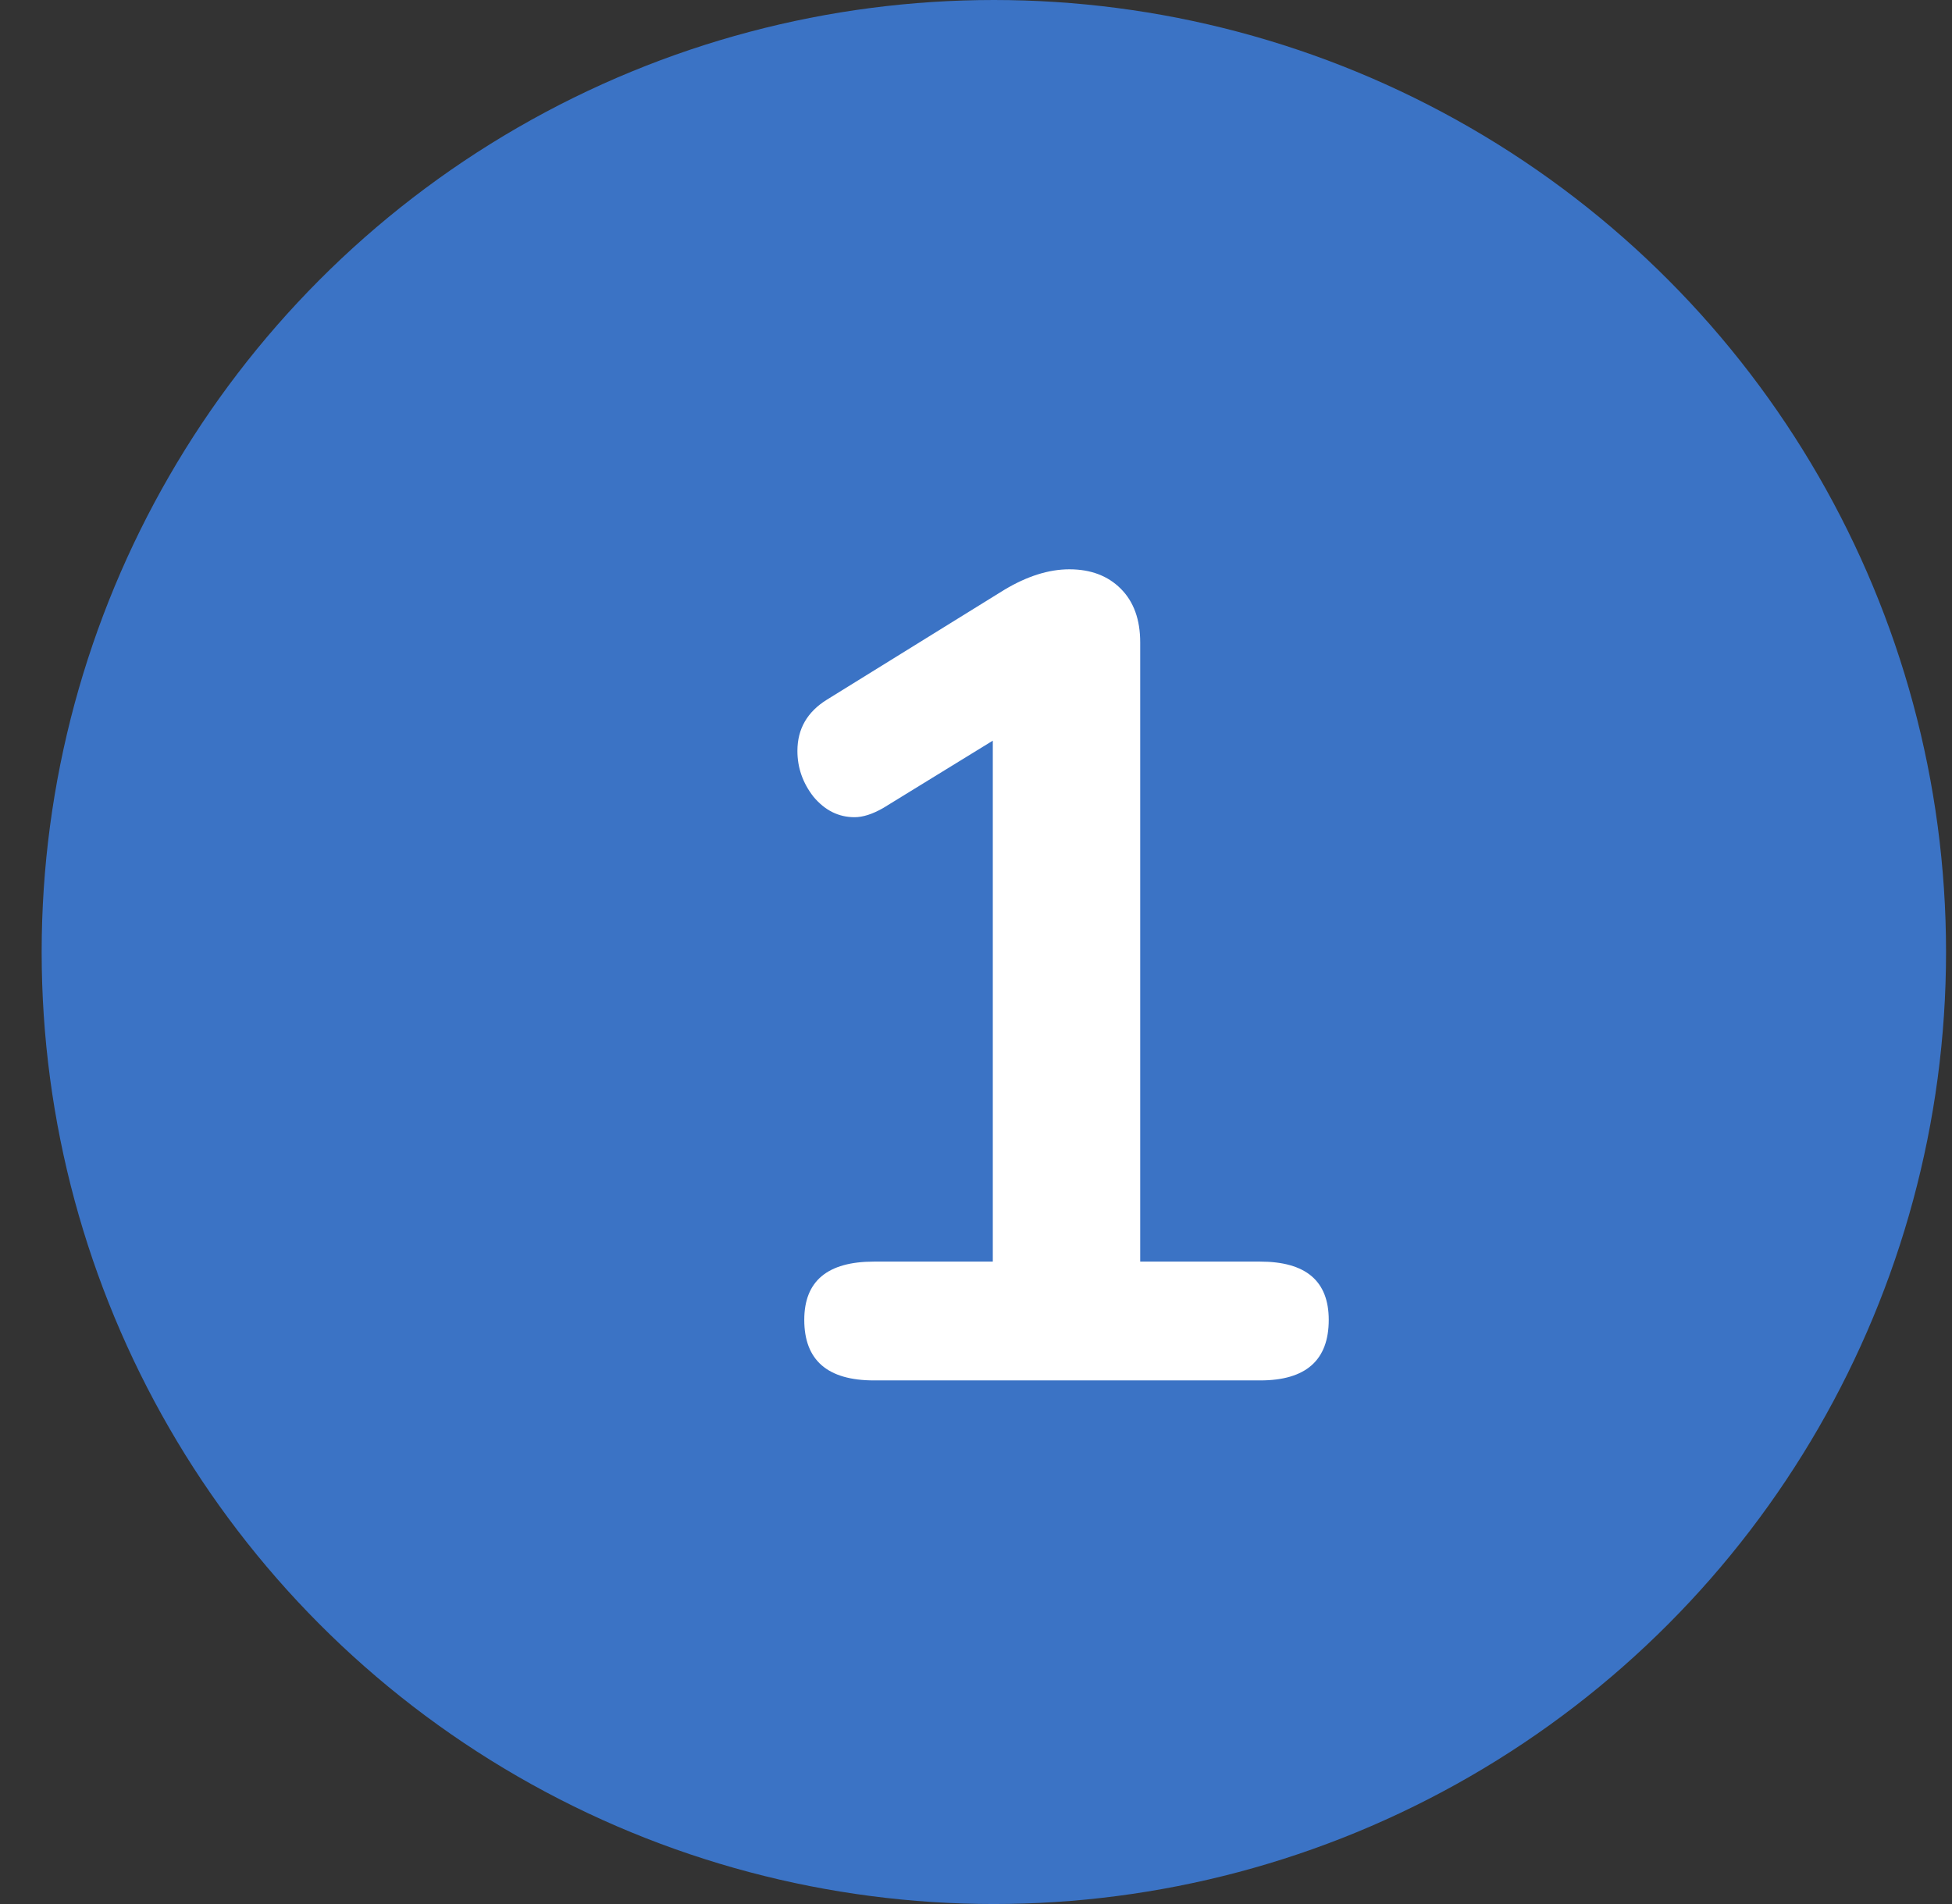
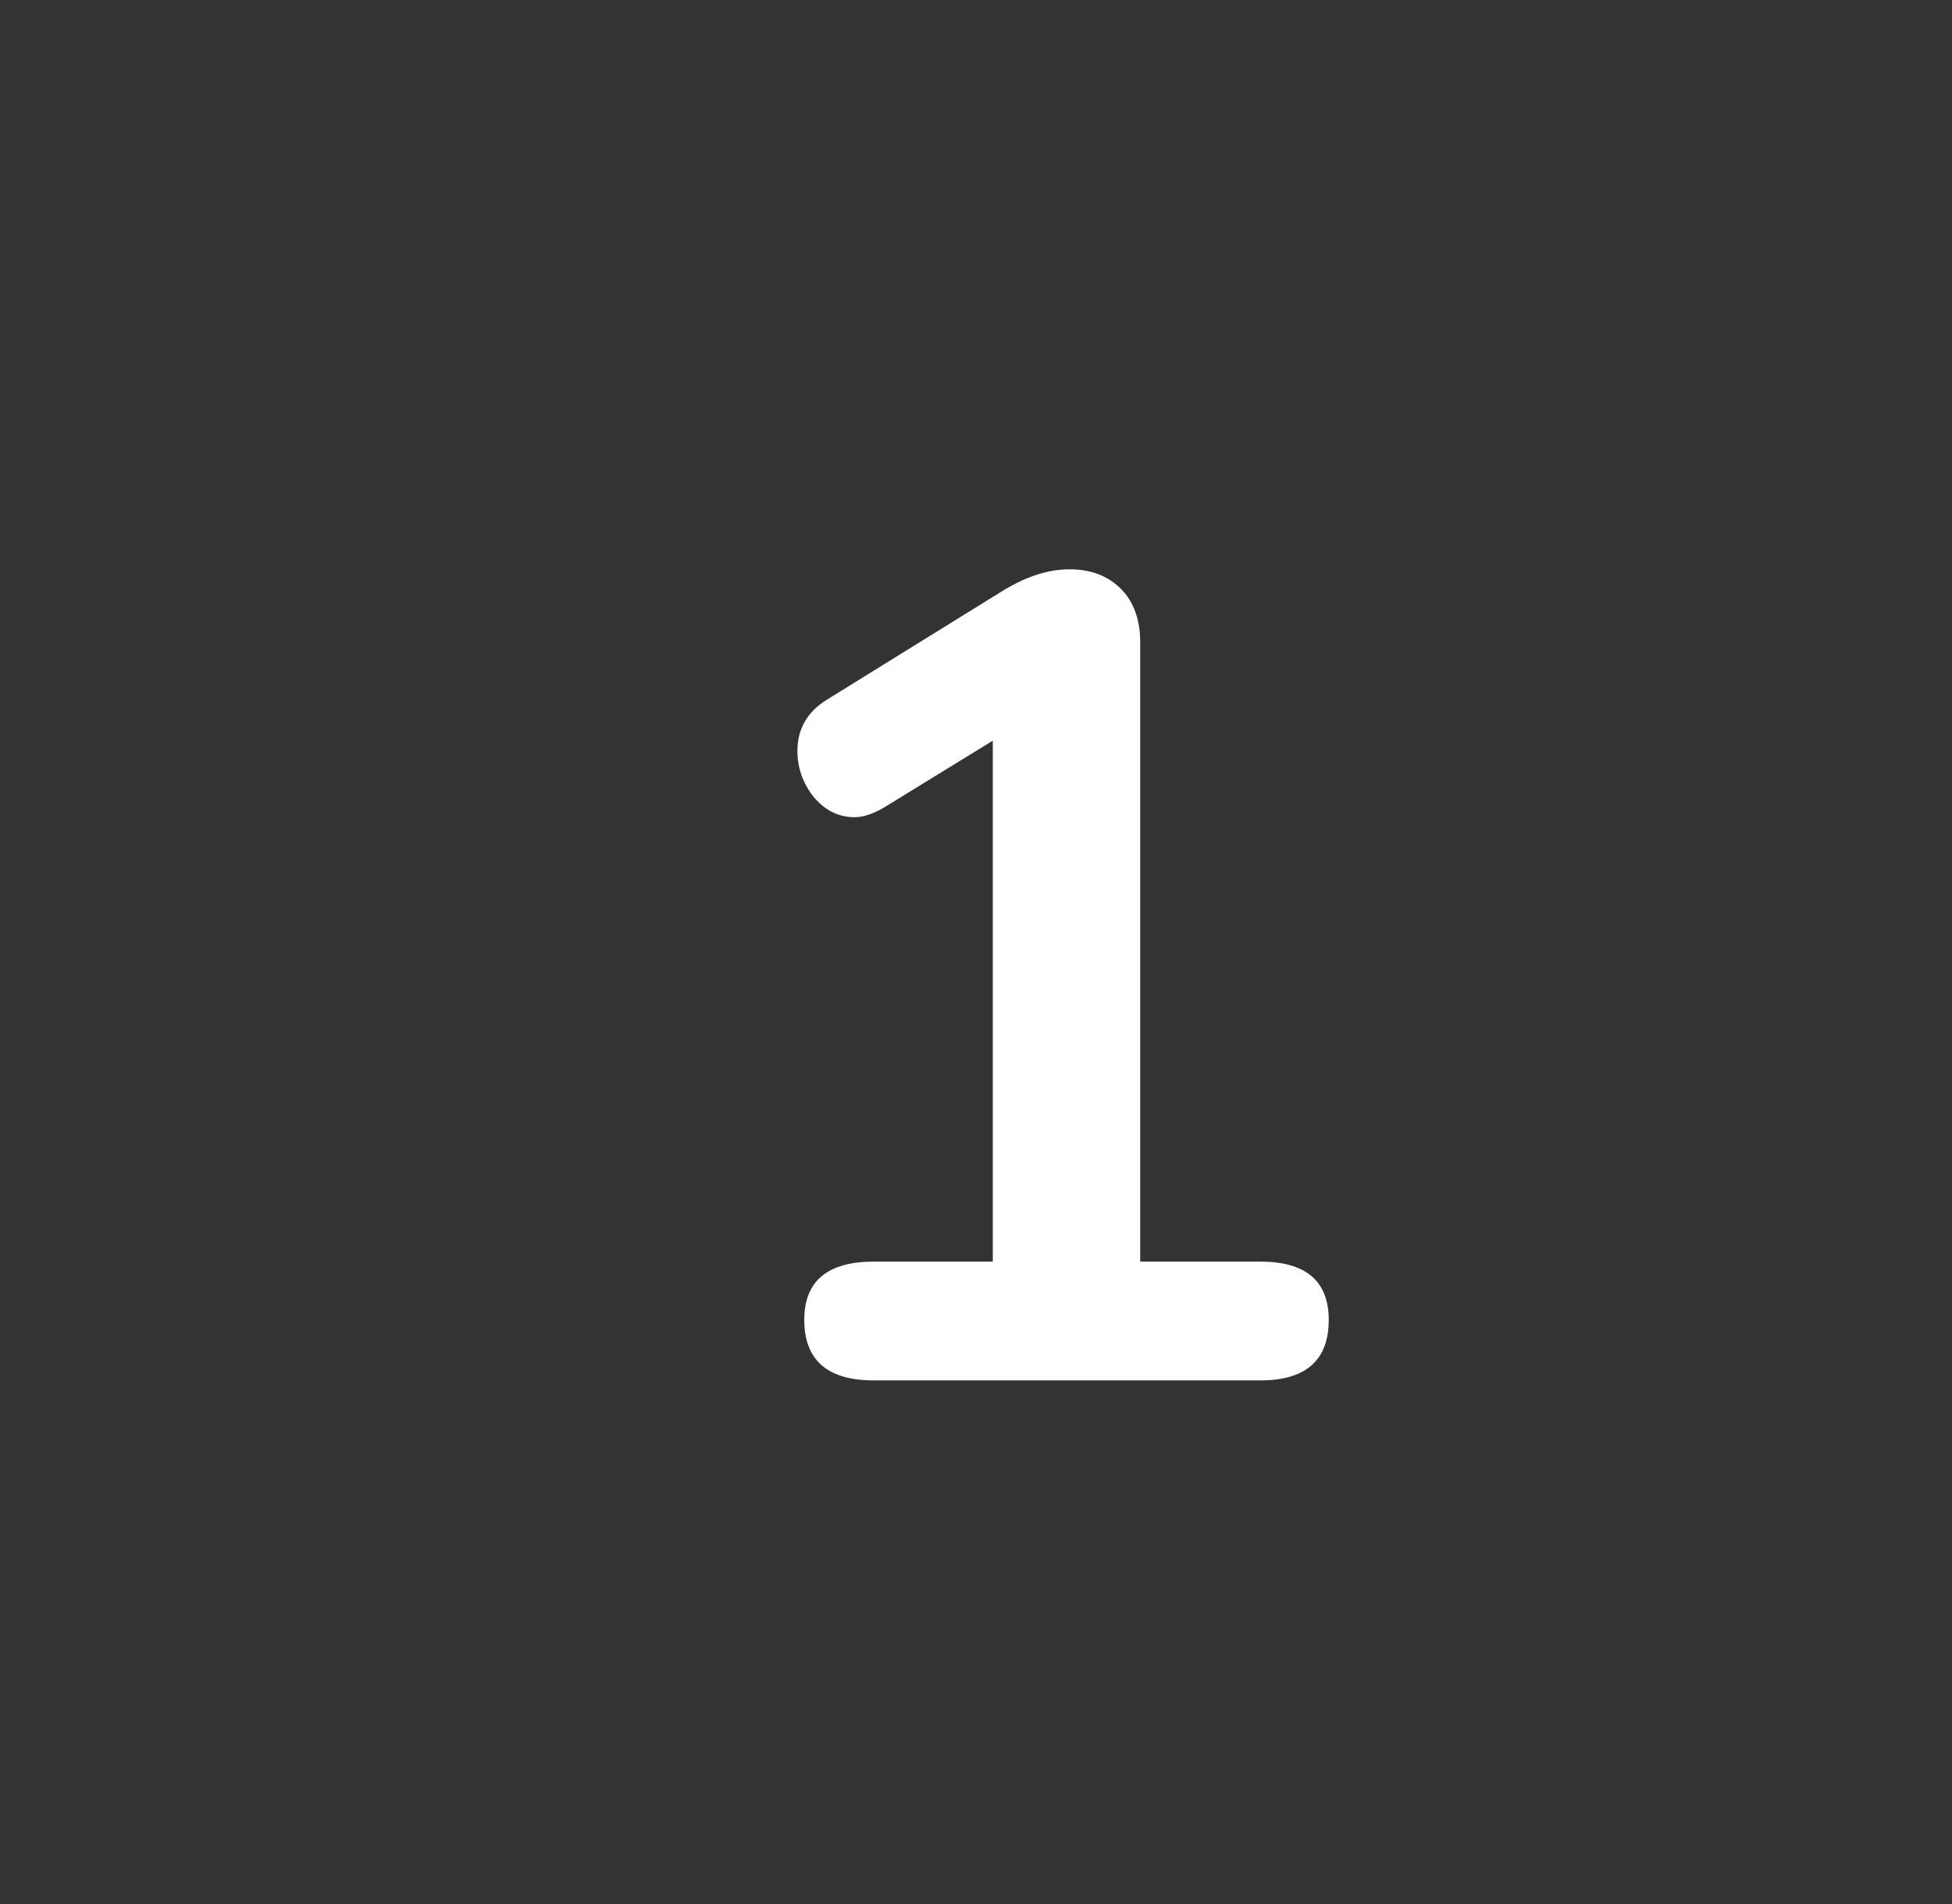
<svg xmlns="http://www.w3.org/2000/svg" width="41" height="40" viewBox="0 0 41 40" fill="none">
  <rect x="0" y="0" width="41" height="40" fill="#333333" stroke="none" />
-   <circle cx="20.875" cy="20" r="20" fill="#3B73C5" />
  <path d="M26.469 26.504C27.429 26.504 27.909 26.912 27.909 27.728C27.909 28.576 27.429 29 26.469 29H18.357C17.381 29 16.893 28.576 16.893 27.728C16.893 26.912 17.381 26.504 18.357 26.504H20.853V15.56L18.549 16.976C18.325 17.104 18.125 17.168 17.949 17.168C17.613 17.168 17.325 17.024 17.085 16.736C16.861 16.448 16.749 16.128 16.749 15.776C16.749 15.312 16.957 14.952 17.373 14.696L21.093 12.392C21.573 12.104 22.029 11.96 22.461 11.96C22.909 11.96 23.269 12.096 23.541 12.368C23.813 12.64 23.949 13.016 23.949 13.496V26.504H26.469Z" fill="white" />
</svg>